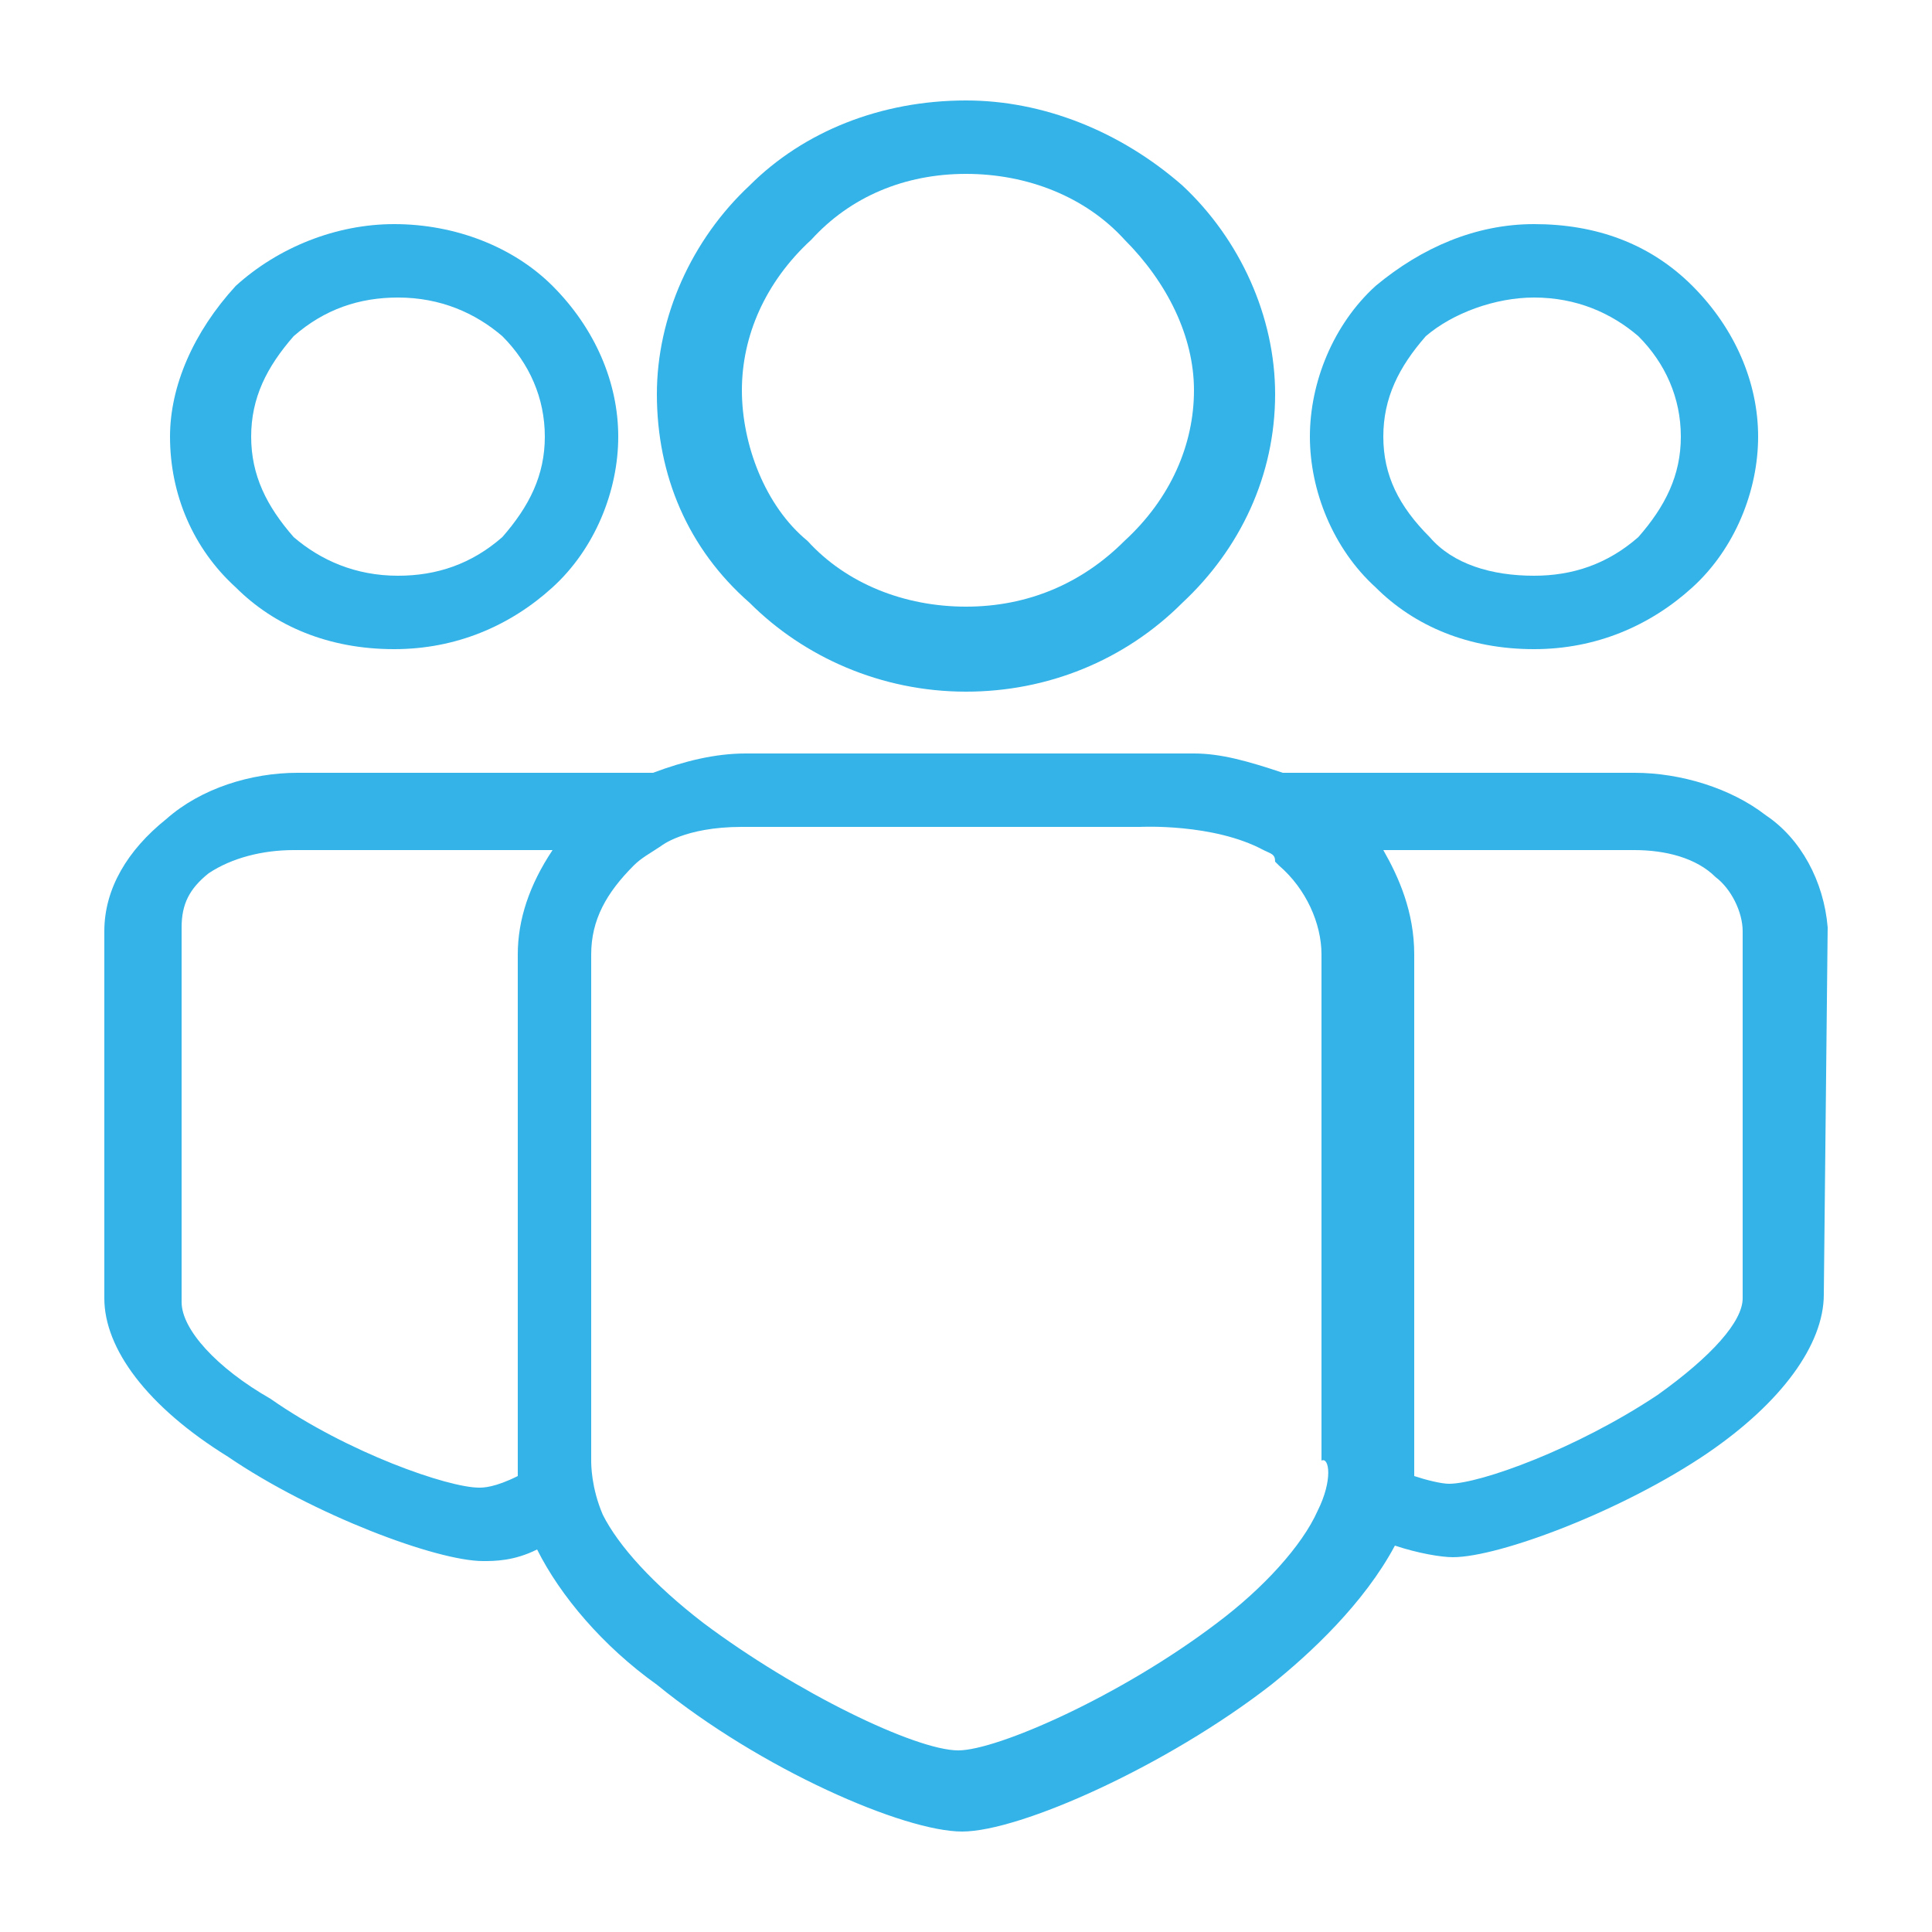
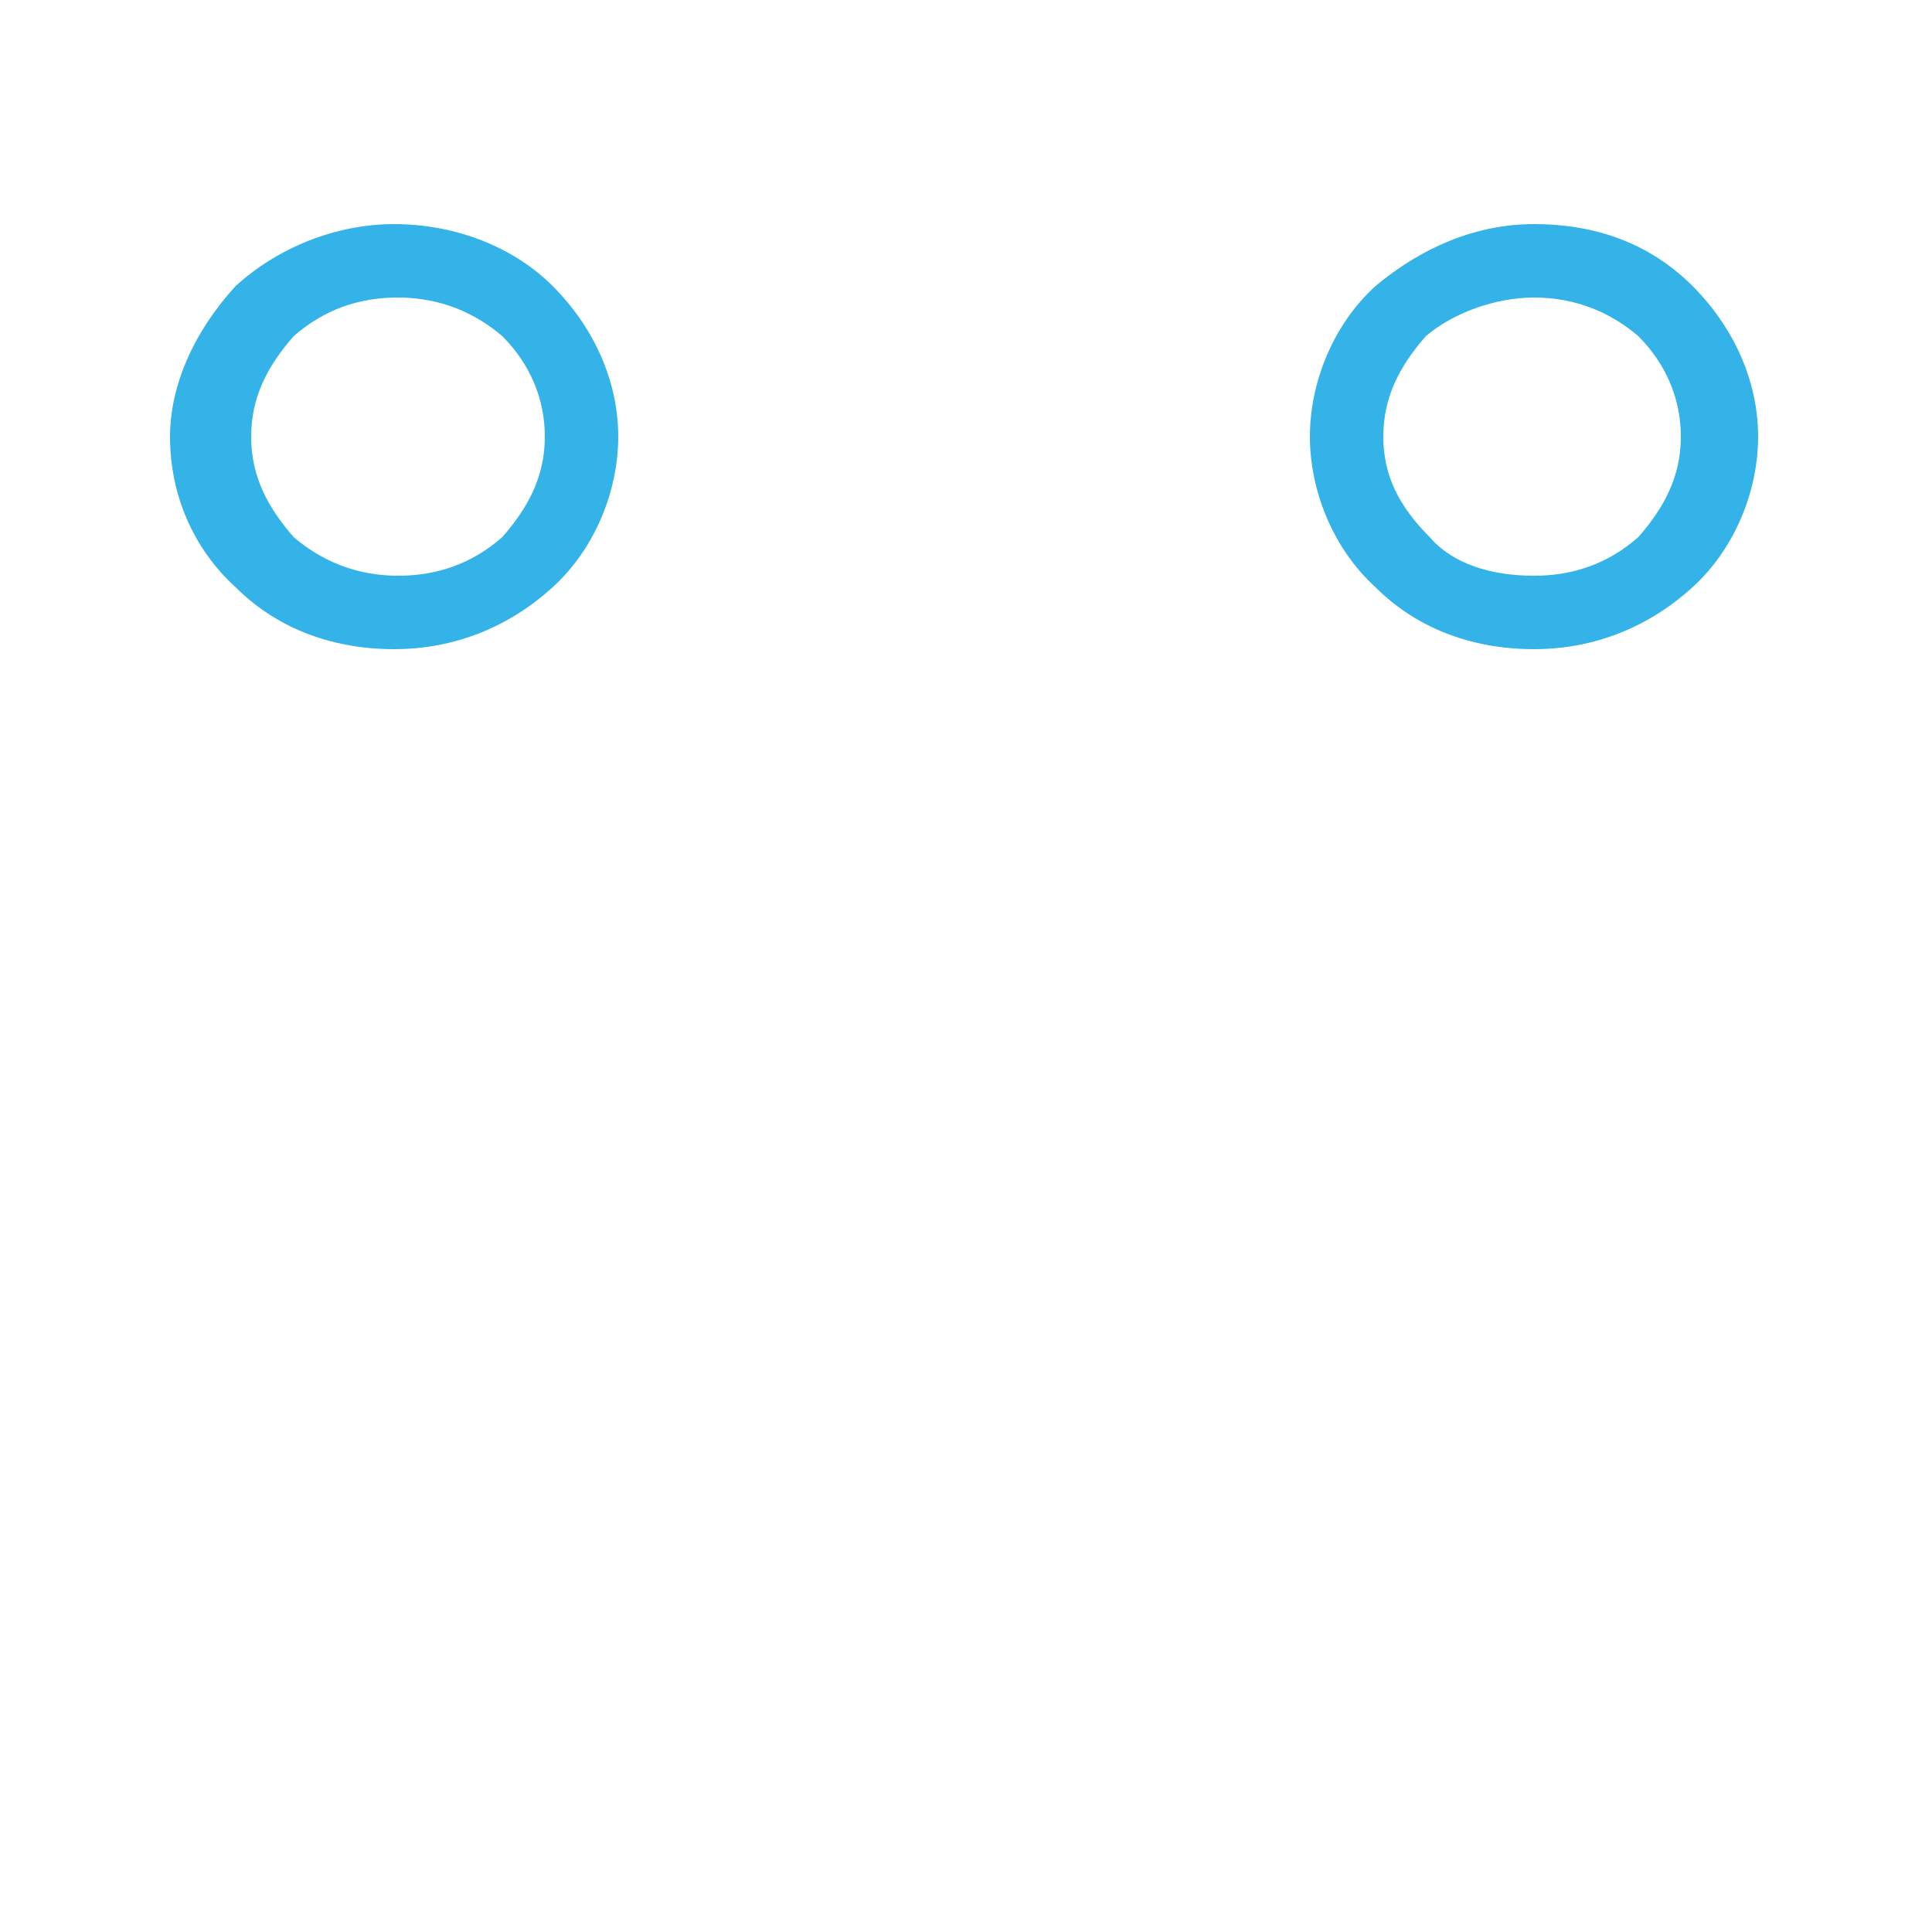
<svg xmlns="http://www.w3.org/2000/svg" version="1.1" id="Layer_1" x="0px" y="0px" width="50px" height="50px" viewBox="0 0 50 50" enable-background="new 0 0 50 50" xml:space="preserve">
  <g>
    <path fill="#33B3E7" d="M39.7,16.8c1.6,0,3-0.6,4.1-1.6c1.1-1,1.7-2.5,1.7-3.9c0-1.4-0.6-2.8-1.7-3.9c-1.1-1.1-2.5-1.6-4.1-1.6   c-1.5,0-2.9,0.6-4.1,1.6c-1.1,1-1.7,2.5-1.7,3.9s0.6,2.9,1.7,3.9C36.6,16.2,38,16.8,39.7,16.8z M35.8,11.3c0-1,0.4-1.8,1.1-2.6   c0.7-0.6,1.8-1,2.8-1c1.1,0,2,0.4,2.7,1c0.7,0.7,1.1,1.6,1.1,2.6c0,1-0.4,1.8-1.1,2.6c-0.8,0.7-1.7,1-2.7,1c-1.1,0-2.1-0.3-2.7-1   C36.2,13.1,35.8,12.3,35.8,11.3z" />
    <path fill="#33B3E7" d="M10.2,16.8c1.6,0,3-0.6,4.1-1.6c1.1-1,1.7-2.5,1.7-3.9c0-1.4-0.6-2.8-1.7-3.9c-1-1-2.5-1.6-4.1-1.6   c-1.5,0-3,0.6-4.1,1.6l0,0c-1.1,1.2-1.7,2.6-1.7,3.9c0,1.5,0.6,2.9,1.7,3.9C7.1,16.2,8.5,16.8,10.2,16.8z M6.5,11.3   c0-1,0.4-1.8,1.1-2.6c0.8-0.7,1.7-1,2.7-1c1.1,0,2,0.4,2.7,1c0.7,0.7,1.1,1.6,1.1,2.6c0,1-0.4,1.8-1.1,2.6c-0.8,0.7-1.7,1-2.7,1   c-1.1,0-2-0.4-2.7-1C6.9,13.1,6.5,12.3,6.5,11.3z" />
-     <path fill="#33B3E7" d="M47.3,24c-0.1-1.2-0.7-2.3-1.6-2.9c-0.9-0.7-2.2-1.1-3.4-1.1h-9.1c-0.9-0.3-1.6-0.5-2.3-0.5H19.3   c-0.8,0-1.6,0.2-2.4,0.5H7.7c-1.2,0-2.5,0.4-3.4,1.2c-1,0.8-1.6,1.8-1.6,2.9v9.5c0,1.3,1.1,2.8,3.2,4.1c2.2,1.5,5.4,2.7,6.6,2.7   c0.3,0,0.8,0,1.4-0.3c0.6,1.2,1.7,2.5,3.1,3.5c2.7,2.2,6.4,3.8,7.9,3.8c1.5,0,5.3-1.7,8-3.8c1-0.8,2.4-2.1,3.2-3.6   c0.6,0.2,1.2,0.3,1.5,0.3c1.2,0,4.4-1.2,6.6-2.7c1.9-1.3,3-2.8,3-4.1L47.3,24z M34.1,39.1c-0.4,0.9-1.4,2-2.6,2.9   c-2.5,1.9-5.7,3.3-6.7,3.3c-1.1,0-4.2-1.5-6.6-3.3c-1.3-1-2.2-2-2.6-2.8c-0.3-0.7-0.3-1.3-0.3-1.4V24.7c0-0.9,0.4-1.6,1.1-2.3   c0.2-0.2,0.4-0.3,0.7-0.5c0,0,0.6-0.5,2.1-0.5l10.3,0c0,0,1.9-0.1,3.2,0.6c0.2,0.1,0.3,0.1,0.3,0.3l0.1,0.1   c0.7,0.6,1.1,1.5,1.1,2.3l0,13.1C34.4,37.7,34.5,38.3,34.1,39.1z M14.3,22c-0.6,0.9-0.9,1.8-0.9,2.7v13.5c-0.6,0.3-0.9,0.3-1,0.3   c-0.8,0-3.4-0.9-5.4-2.3c-1.4-0.8-2.3-1.8-2.3-2.5V24c0-0.6,0.2-1,0.7-1.4C6,22.2,6.8,22,7.6,22H14.3z M35.8,22h6.5   c0.8,0,1.6,0.2,2.1,0.7c0.4,0.3,0.7,0.9,0.7,1.4v9.5c0,0.6-0.8,1.5-2.2,2.5c-2.1,1.4-4.6,2.3-5.4,2.3c-0.2,0-0.6-0.1-0.9-0.2V24.7   C36.6,23.6,36.2,22.7,35.8,22z" />
-     <path fill="#33B3E7" d="M25,17.9c2.1,0,4.1-0.8,5.6-2.3c1.5-1.4,2.4-3.3,2.4-5.4c0-2-0.9-4-2.4-5.4C29,3.4,27,2.6,25,2.6   c-2.2,0-4.2,0.8-5.6,2.2C17.9,6.2,17,8.2,17,10.2c0,2.1,0.8,4,2.4,5.4C20.8,17,22.8,17.9,25,17.9z M19.2,10.1   c0-1.4,0.6-2.8,1.8-3.9C22,5.1,23.4,4.5,25,4.5c1.6,0,3.1,0.6,4.1,1.7c1.1,1.1,1.8,2.5,1.8,3.9c0,1.4-0.6,2.8-1.8,3.9   c-1.1,1.1-2.5,1.7-4.1,1.7c-1.6,0-3.1-0.6-4.1-1.7C19.8,13.1,19.2,11.5,19.2,10.1z" />
  </g>
</svg>